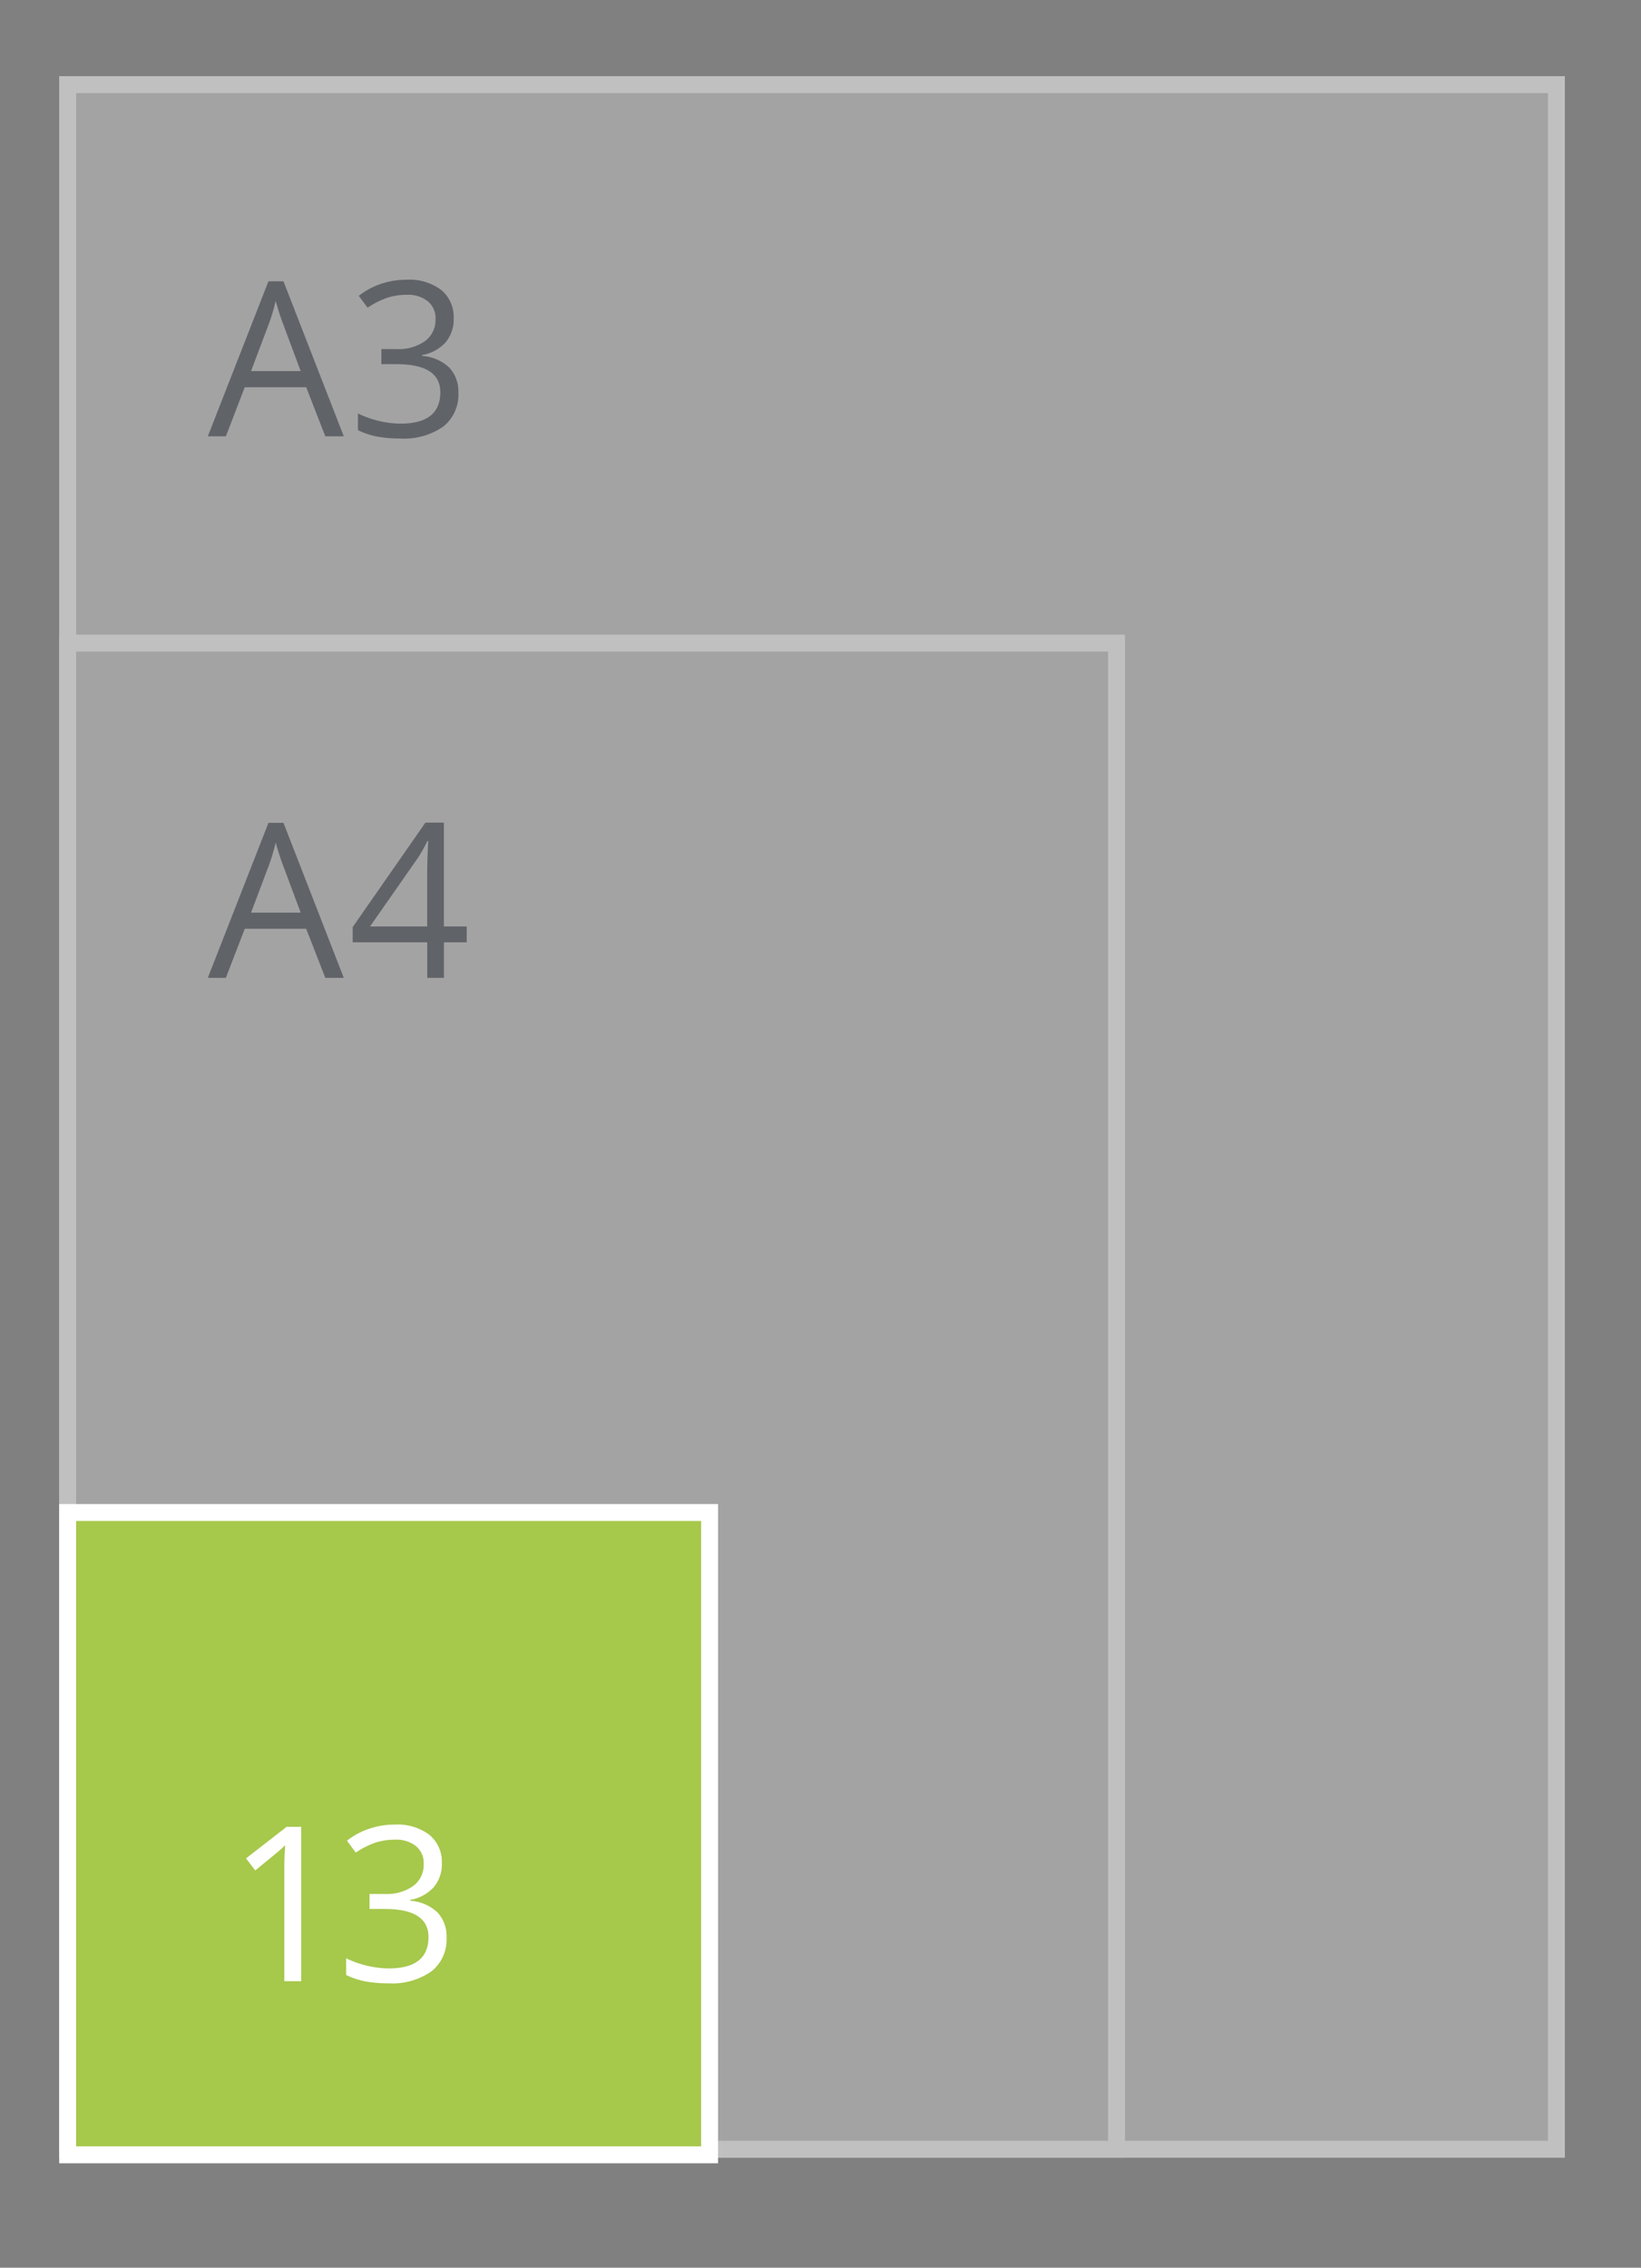
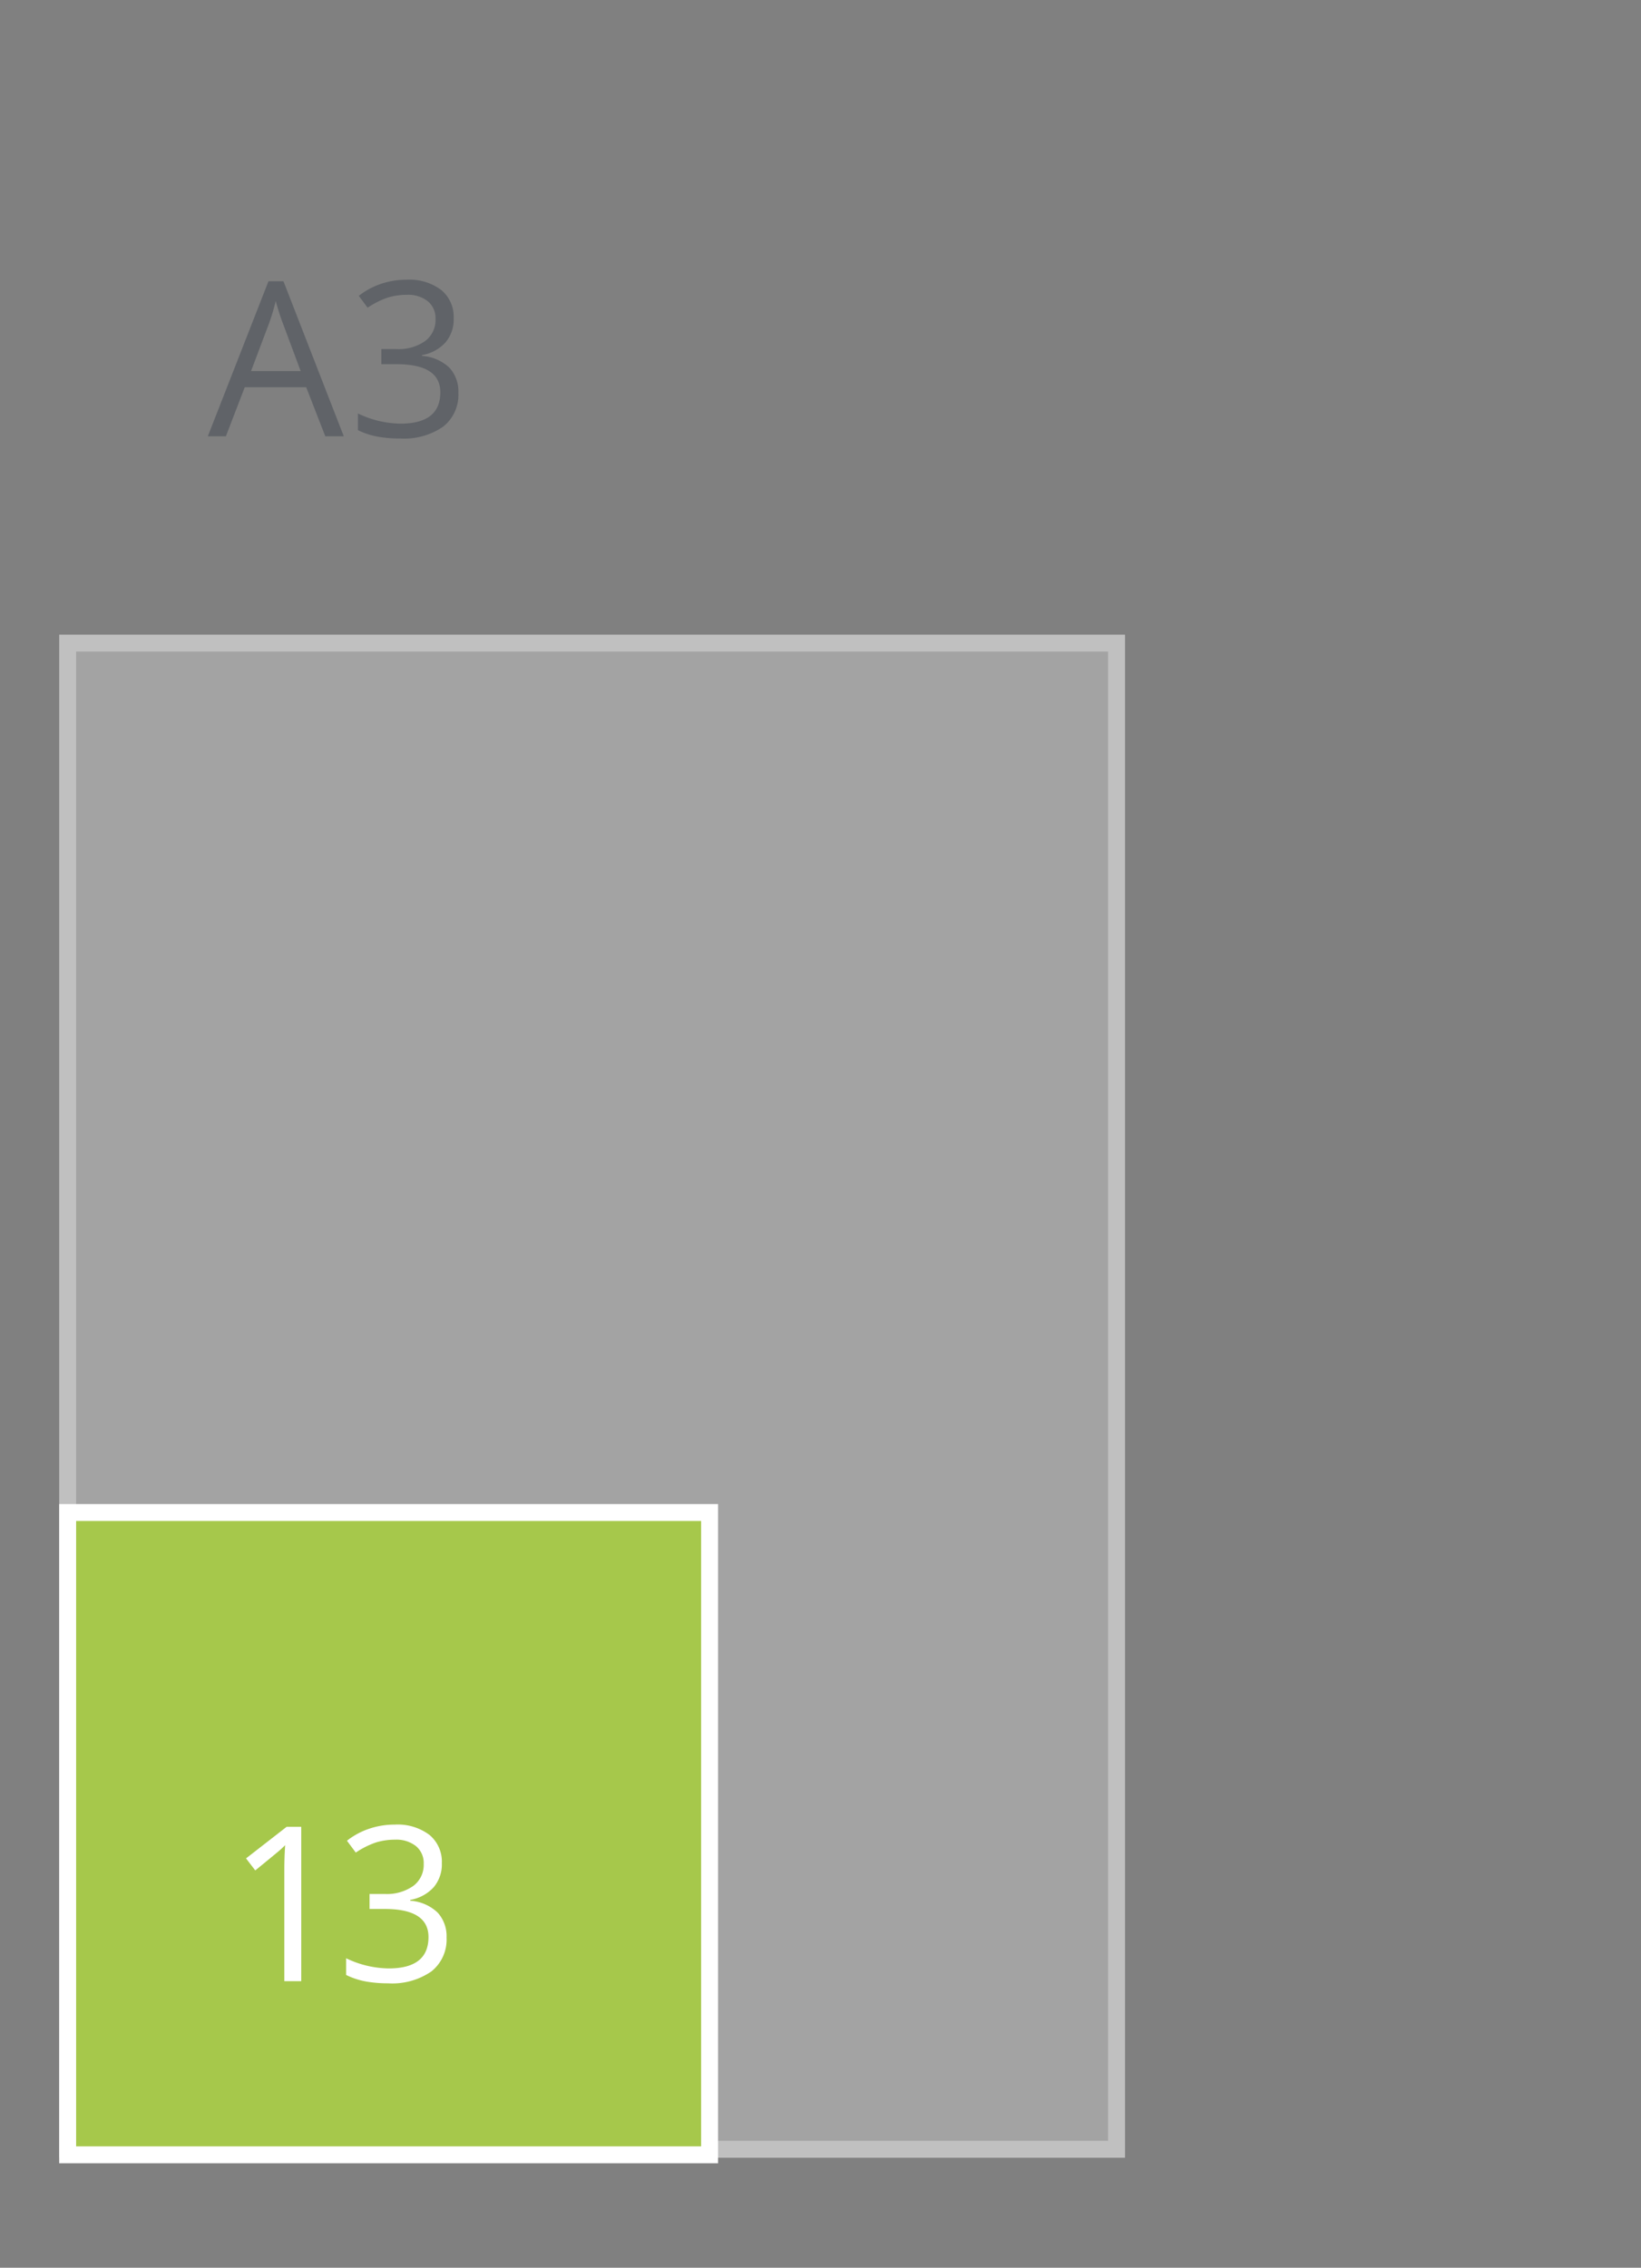
<svg xmlns="http://www.w3.org/2000/svg" id="Vierkant" width="97" height="134" viewBox="0 0 97 134">
  <rect x="0" y="0" width="97" height="134" fill="#808080" stroke="none" />
  <defs>
    <style>
      .cls-1 {
        opacity: 0.5;
      }

      .cls-2 {
        fill: #c6c6c6;
      }

      .cls-2, .cls-4 {
        stroke: #fff;
        stroke-width: 1px;
      }

      .cls-3 {
        fill: #3f4650;
      }

      .cls-3, .cls-4, .cls-5 {
        fill-rule: evenodd;
      }

      .cls-4 {
        fill: #A6C84B;
      }

      .cls-5 {
        fill: #fff;
      }
    </style>
  </defs>
  <g id="SVG-A3-achter" class="cls-1">
-     <rect id="lichtgrijs_copy_4" data-name="lichtgrijs copy 4" class="cls-2" x="4" y="5" width="88" height="122" />
    <rect id="lichtgrijs_copy_5" data-name="lichtgrijs copy 5" class="cls-2" x="4" y="38" width="62" height="89" />
    <g id="outline">
      <path id="A3_copy" data-name="A3 copy" class="cls-3" d="M20.322,25.782l-3.566-9.161H15.869l-3.585,9.161h1.067l1.116-2.9H18.1l1.129,2.9h1.092ZM14.84,21.926L15.906,19.1a11.89,11.89,0,0,0,.391-1.317q0.217,0.78.422,1.317l1.054,2.827H14.84Zm11.243-4.789a3.123,3.123,0,0,0-2.053-.608,4.65,4.65,0,0,0-1.535.253,4.336,4.336,0,0,0-1.287.7l0.521,0.7a5.013,5.013,0,0,1,1.2-.6,3.794,3.794,0,0,1,1.122-.162,1.871,1.871,0,0,1,1.237.381,1.292,1.292,0,0,1,.456,1.048,1.55,1.55,0,0,1-.62,1.307,2.714,2.714,0,0,1-1.681.471H22.542v0.892h0.893q2.592,0,2.592,1.66,0,1.853-2.35,1.853a5.911,5.911,0,0,1-2.518-.6v0.986a4.484,4.484,0,0,0,1.163.384,7.37,7.37,0,0,0,1.318.109,4.071,4.071,0,0,0,2.555-.7,2.4,2.4,0,0,0,.9-2.006,2.065,2.065,0,0,0-.527-1.473,2.588,2.588,0,0,0-1.619-.7v-0.05a2.432,2.432,0,0,0,1.38-.743,2.089,2.089,0,0,0,.487-1.429A2.055,2.055,0,0,0,26.083,17.136Z" />
-       <path id="A4_copy" data-name="A4 copy" class="cls-3" d="M20.322,57.782l-3.566-9.161H15.869l-3.585,9.161h1.067l1.116-2.9H18.1l1.129,2.9h1.092ZM14.84,53.926L15.906,51.1a11.89,11.89,0,0,0,.391-1.317q0.217,0.78.422,1.317l1.054,2.827H14.84Zm12.744,0.818H26.238V48.609H25.147l-4.3,6.172v0.9h4.409v2.1h0.986v-2.1h1.346V54.743Zm-5.712,0,2.834-4.056a9.38,9.38,0,0,0,.558-0.992h0.05q-0.062,1.123-.062,2.016v3.033h-3.38Z" />
    </g>
  </g>
  <g id="A3">
    <g id="VK130_A3">
      <path id="rood" class="cls-4" d="M4,89.374H41.944v37.953H4V89.374Z" />
      <path id="_13_copy" data-name="13 copy" class="cls-5" d="M17.811,107.946H16.943l-2.4,1.866,0.546,0.711q1.315-1.072,1.476-1.217c0.107-.095.2-0.187,0.291-0.274q-0.05.723-.05,1.535v6.5h1v-9.123Zm7.573,0.477a3.126,3.126,0,0,0-2.053-.608,4.637,4.637,0,0,0-1.535.253,4.329,4.329,0,0,0-1.287.7l0.521,0.7a5.009,5.009,0,0,1,1.2-.6,3.8,3.8,0,0,1,1.122-.162,1.869,1.869,0,0,1,1.237.381,1.291,1.291,0,0,1,.456,1.048,1.548,1.548,0,0,1-.62,1.307,2.709,2.709,0,0,1-1.681.472H21.843V112.8h0.893q2.592,0,2.592,1.66,0,1.853-2.35,1.853a5.914,5.914,0,0,1-2.518-.6V116.7a4.5,4.5,0,0,0,1.163.384,7.343,7.343,0,0,0,1.318.109,4.071,4.071,0,0,0,2.555-.7,2.4,2.4,0,0,0,.9-2.006,2.064,2.064,0,0,0-.527-1.473,2.593,2.593,0,0,0-1.619-.7v-0.05a2.435,2.435,0,0,0,1.38-.742,2.091,2.091,0,0,0,.487-1.429A2.056,2.056,0,0,0,25.384,108.423Z" />
    </g>
  </g>
</svg>